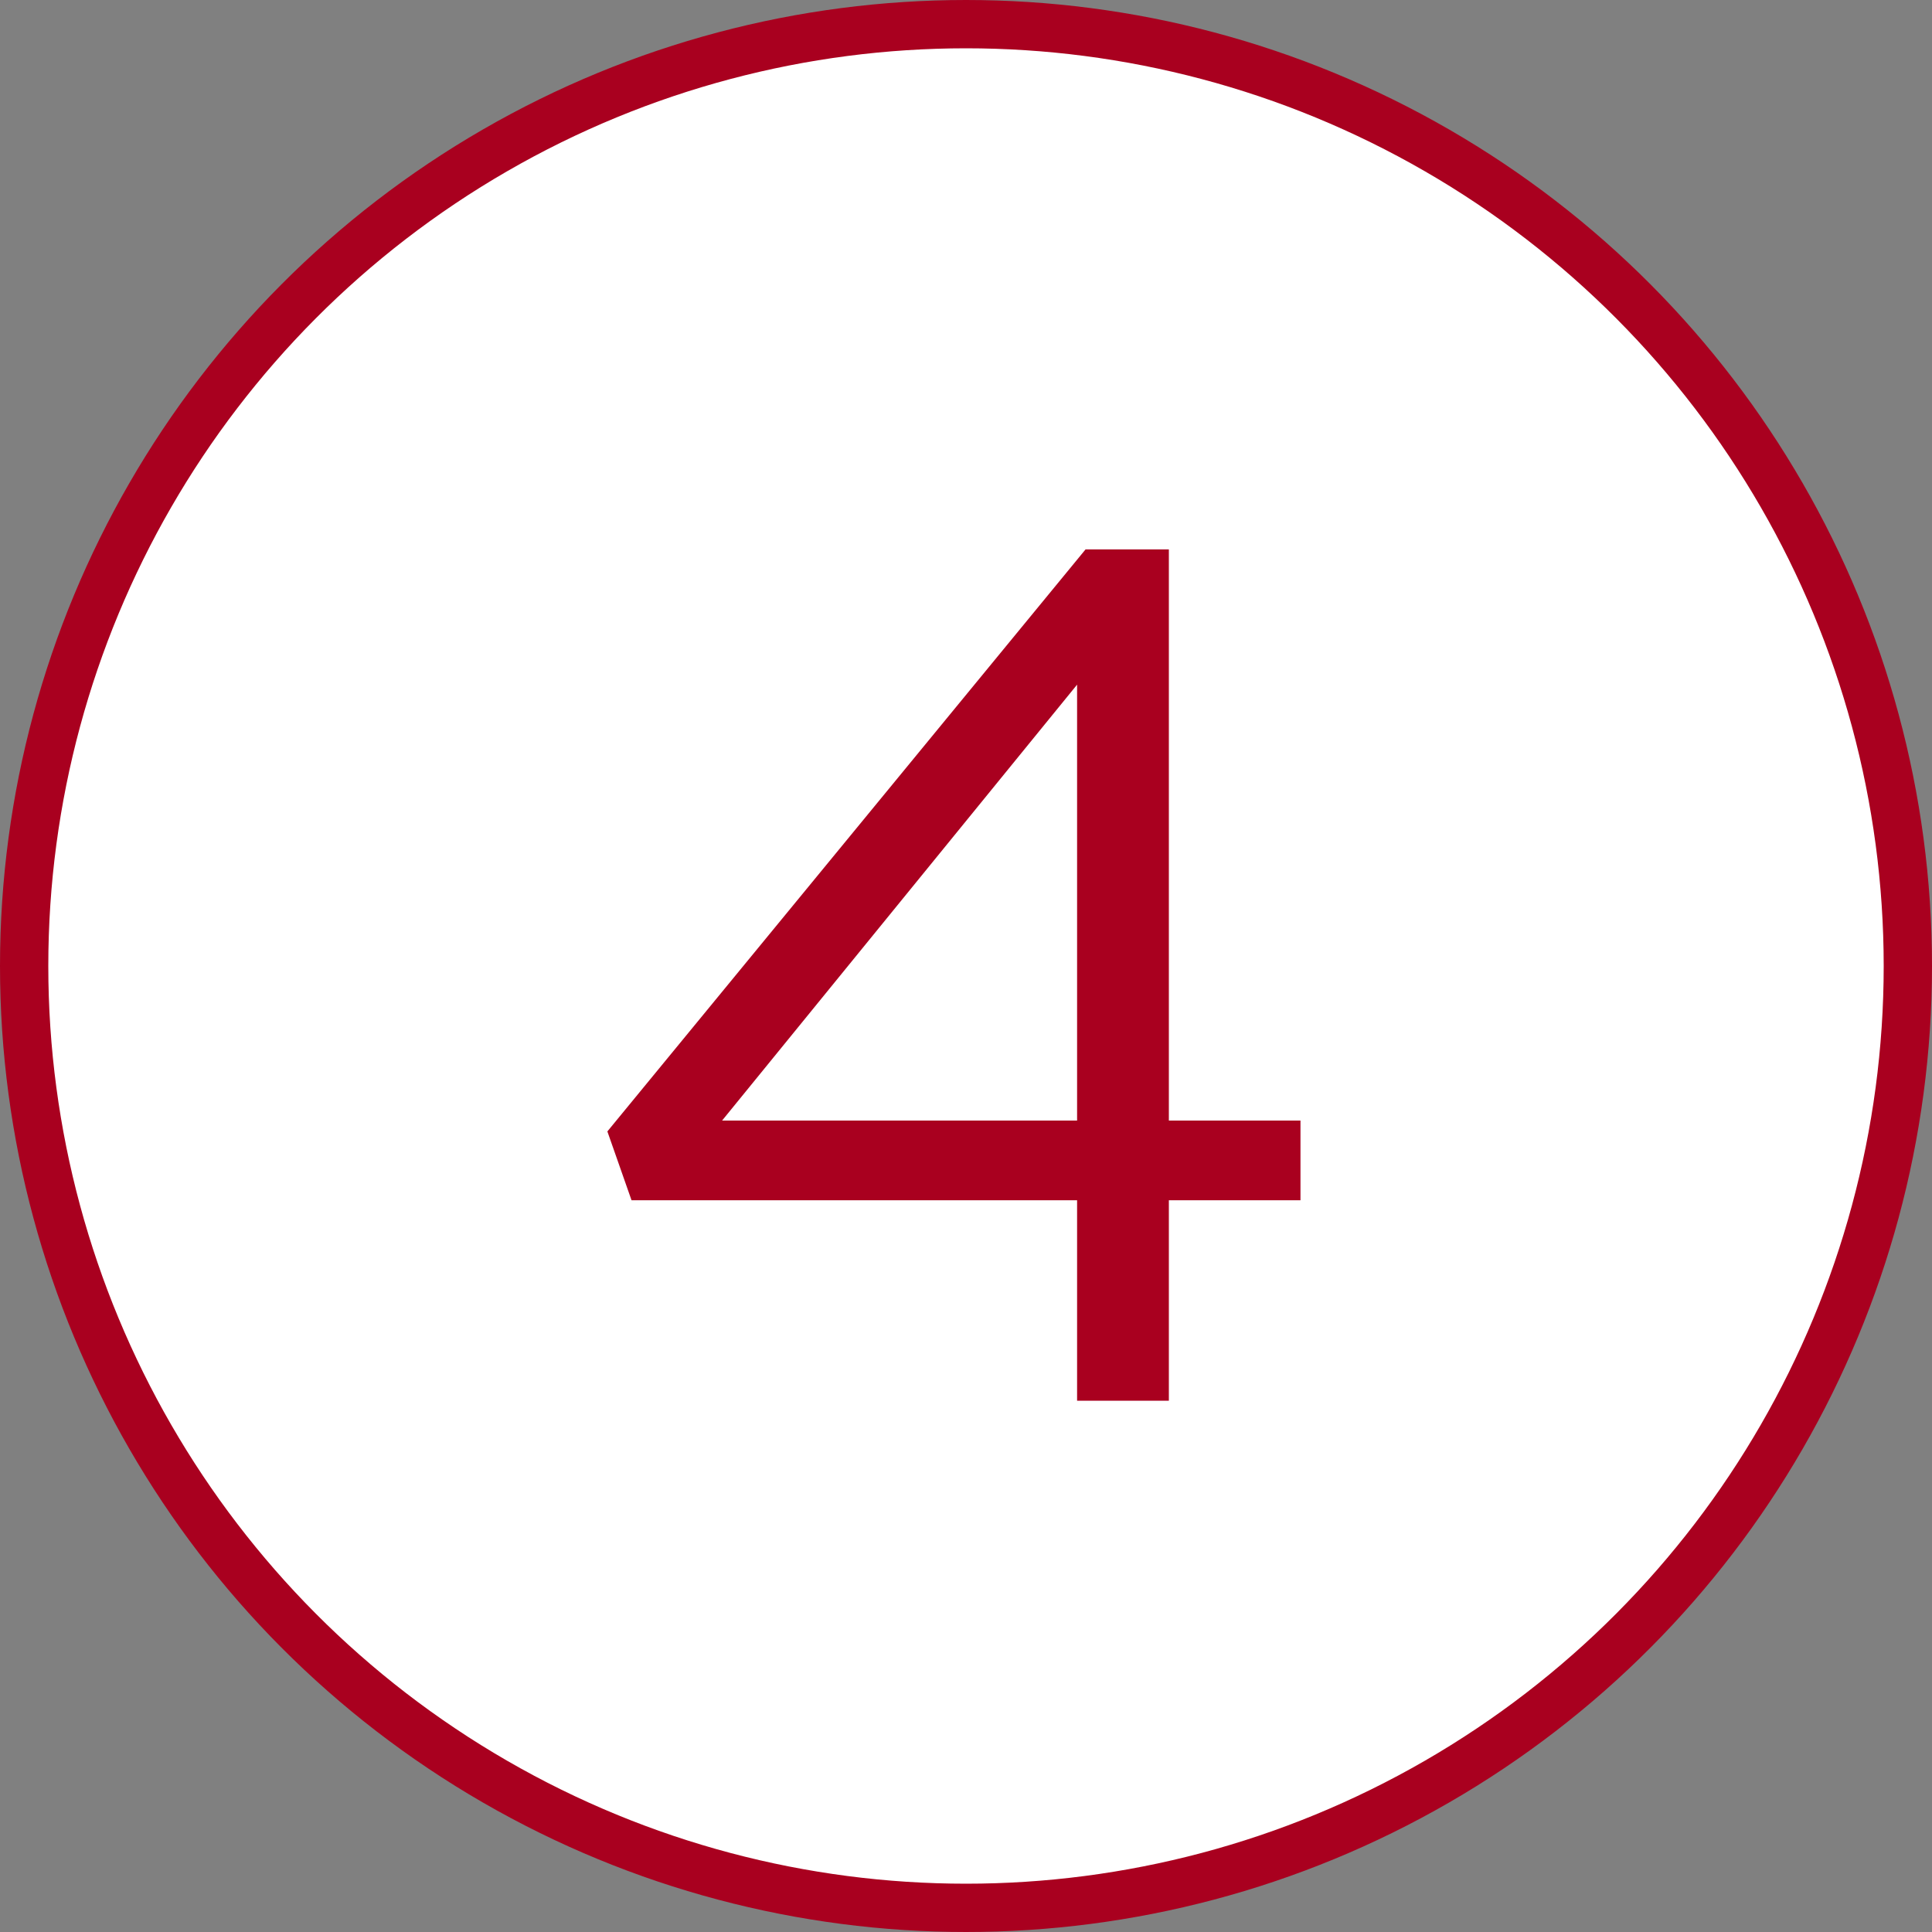
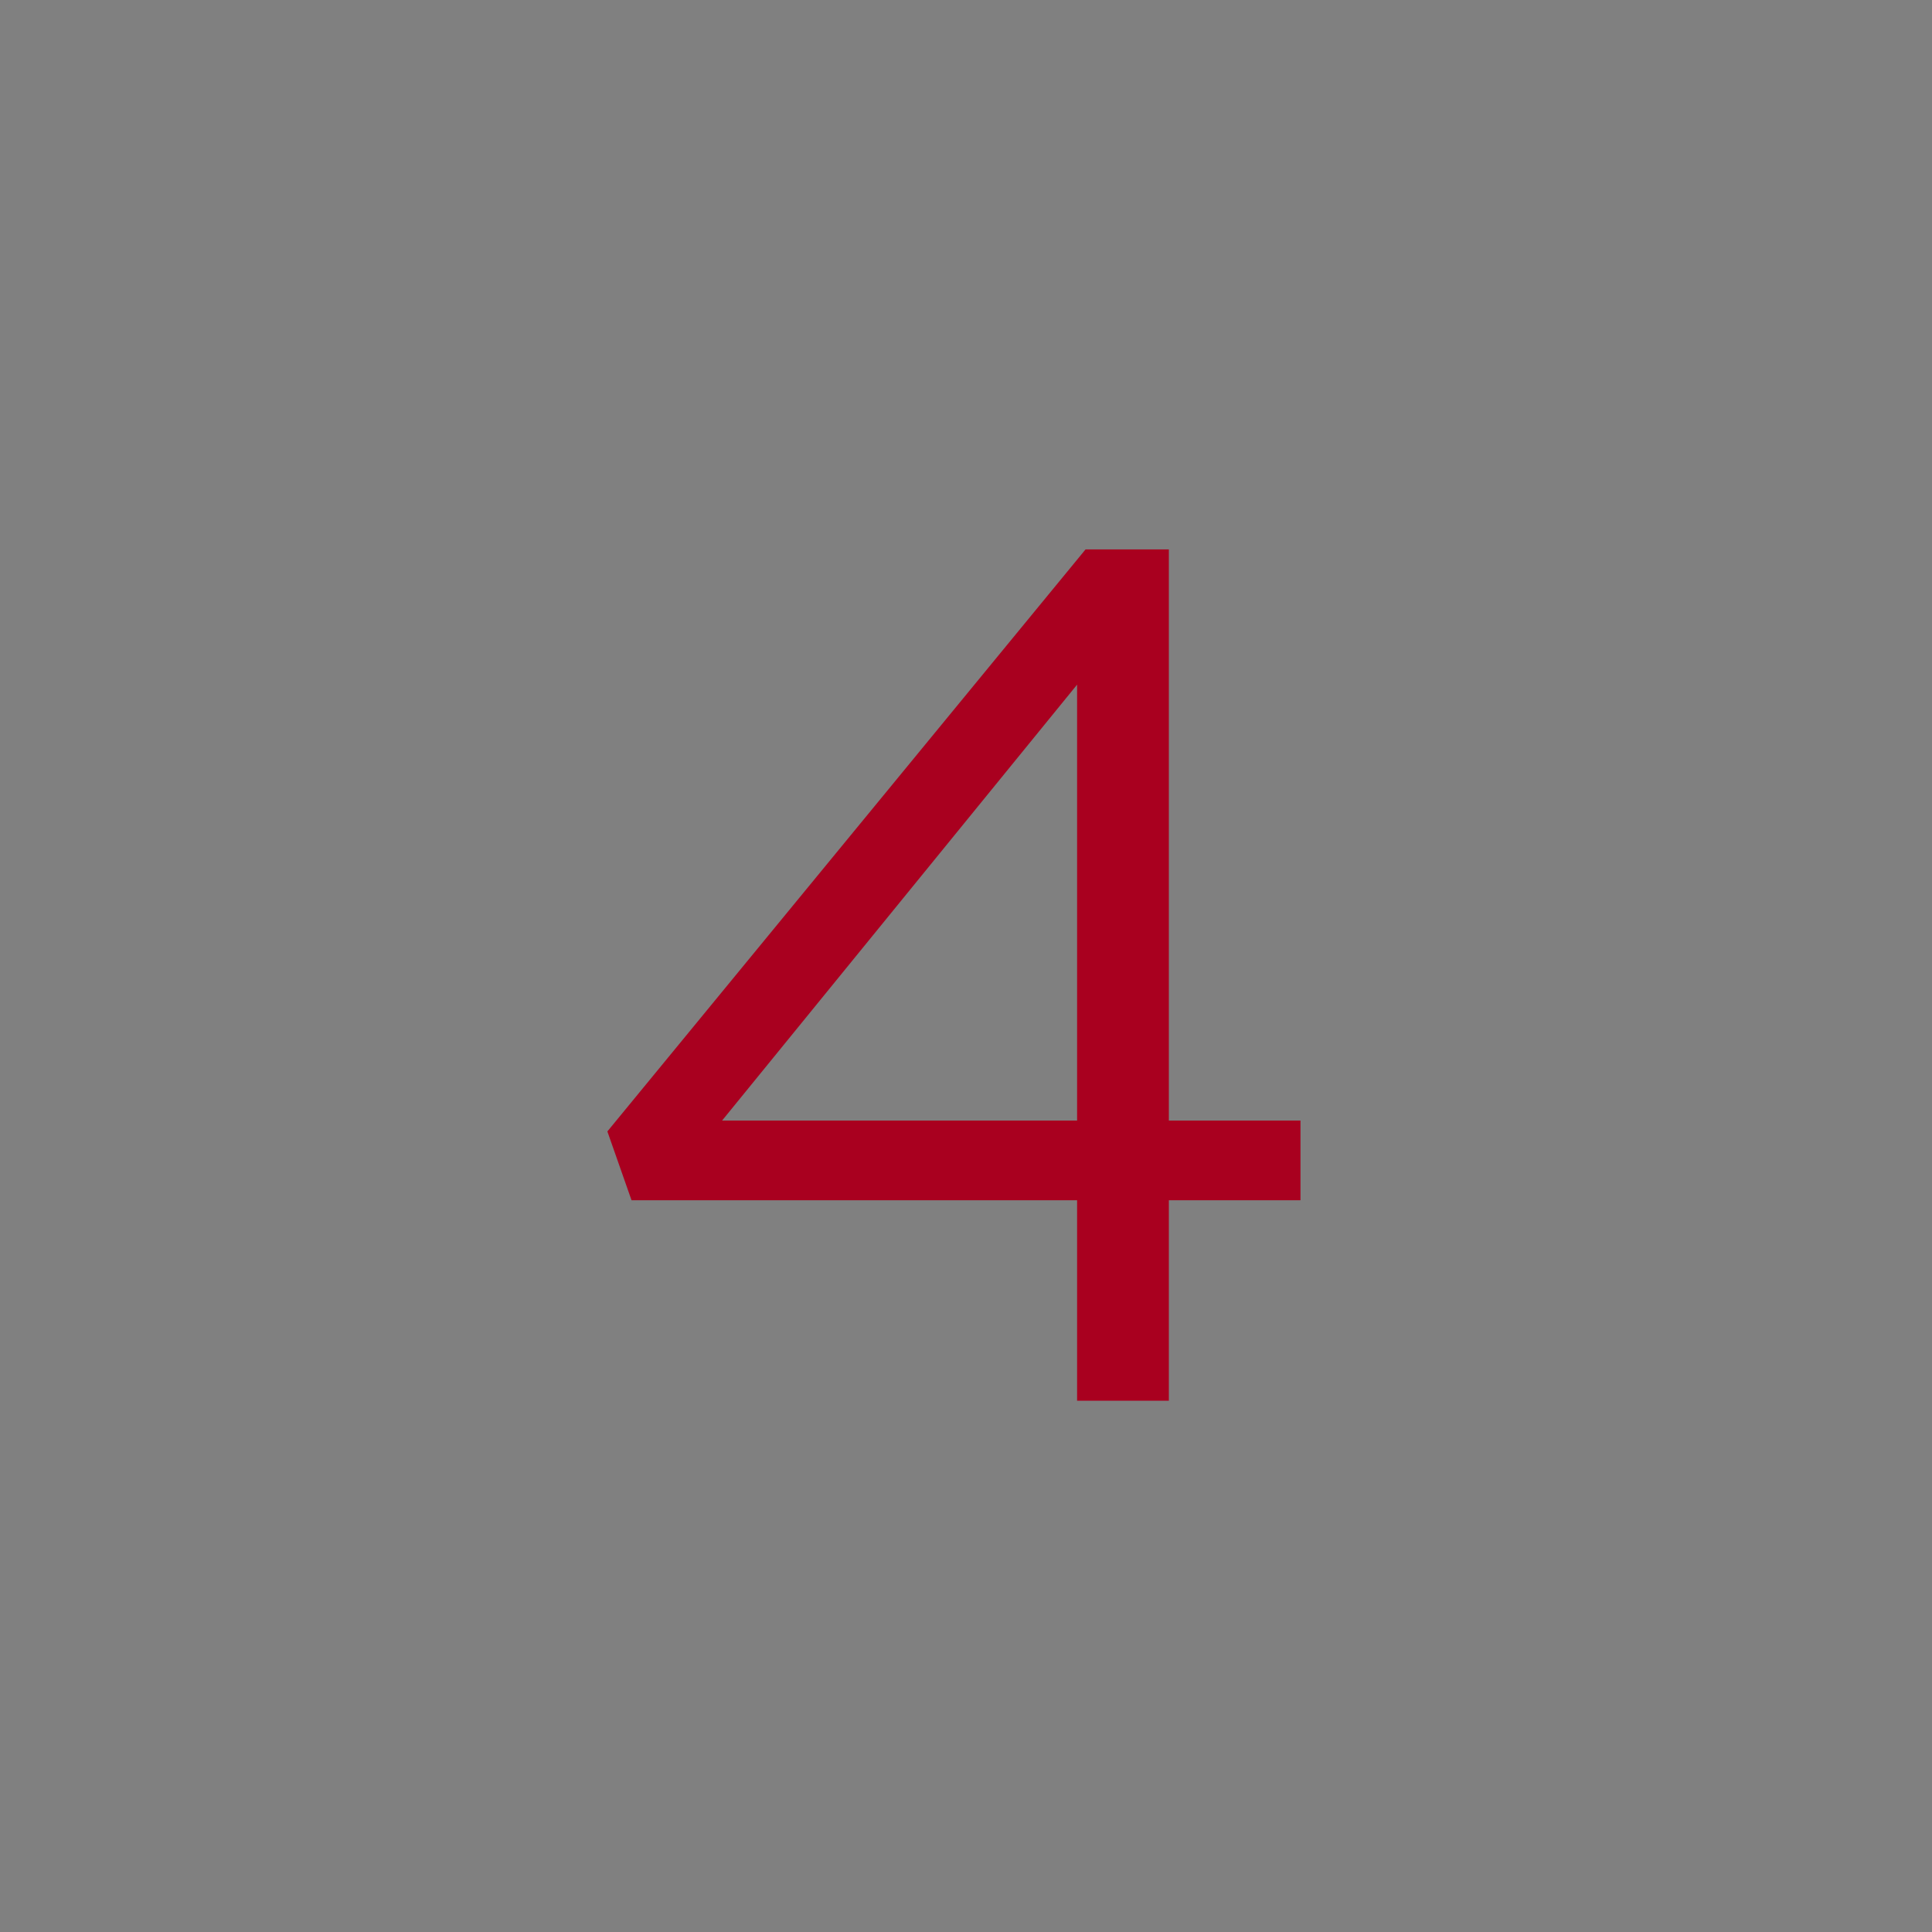
<svg xmlns="http://www.w3.org/2000/svg" width="80" height="80" viewBox="0 0 80 80" fill="none">
  <rect x="0" y="0" width="80" height="80" fill="#808080" stroke="none" />
-   <circle cx="40" cy="40" r="39" fill="white" stroke="#A9001F" stroke-width="2" />
  <path d="M44.6 58V49.7H26.15L25.15 46.85L44.95 22.75H48.4V46.4H53.85V49.7H48.4V58H44.6ZM29.9 46.4H44.6V28.35L29.9 46.4Z" fill="#A9001F" />
</svg>